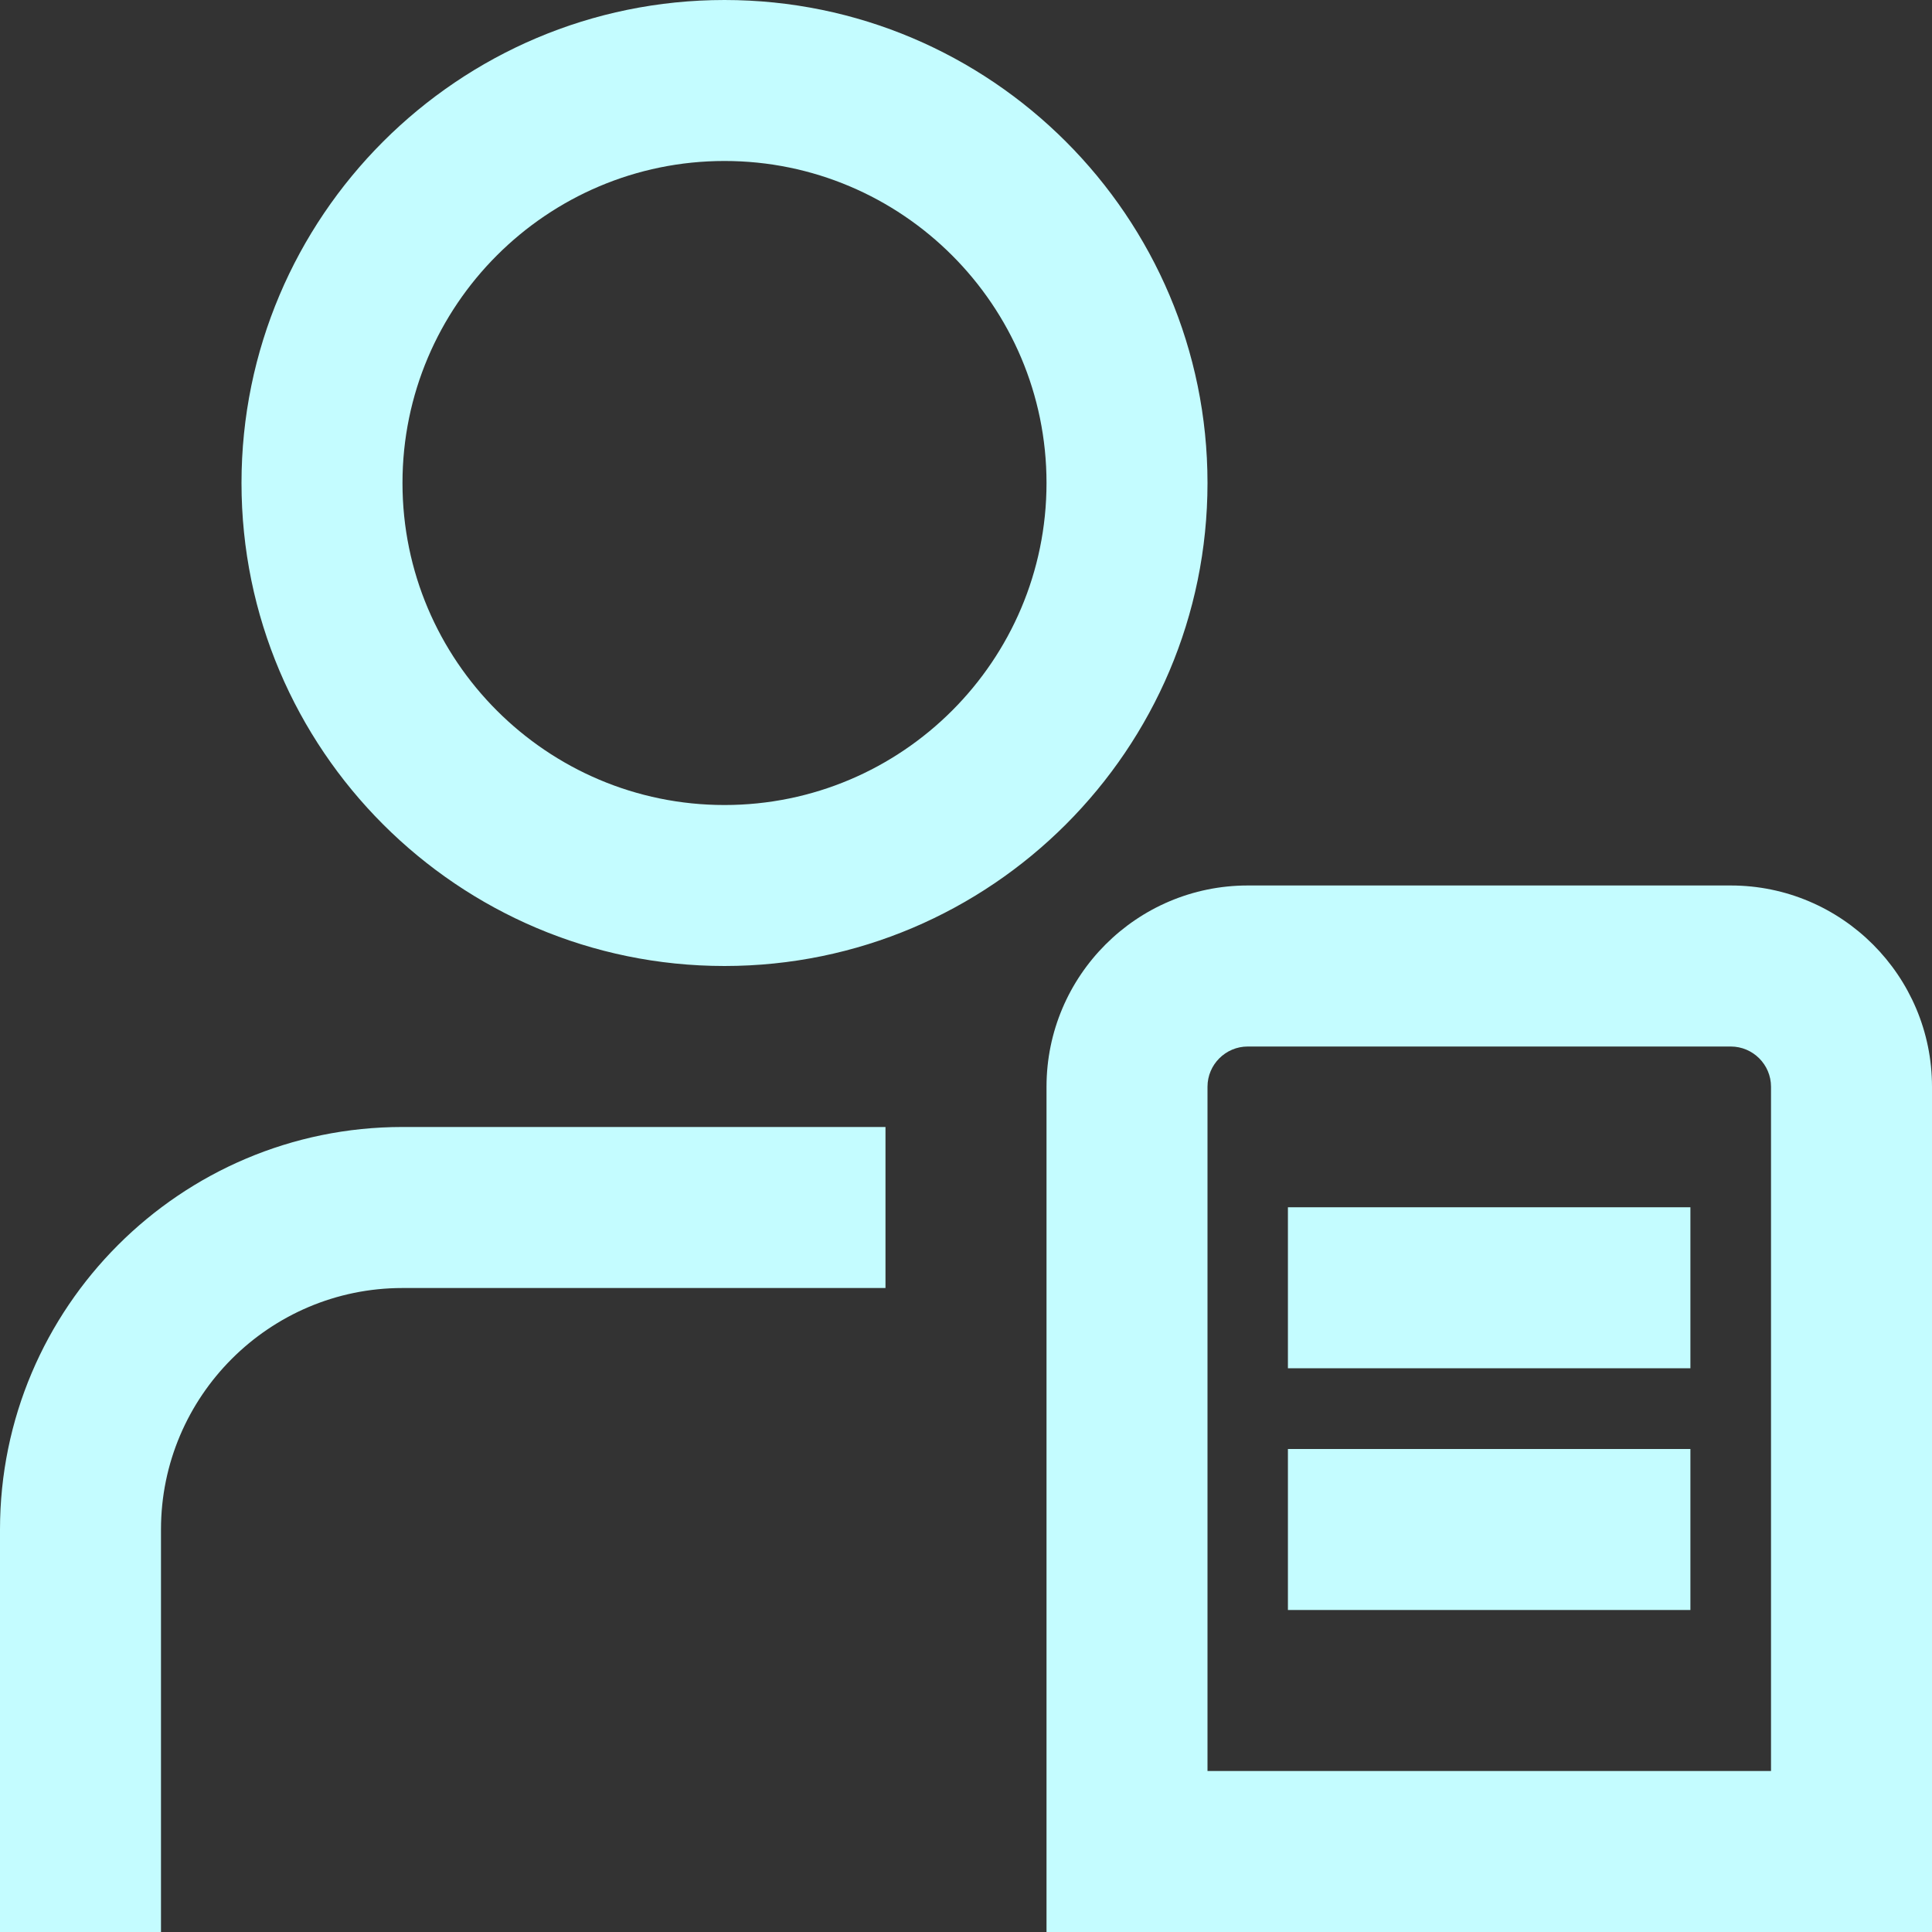
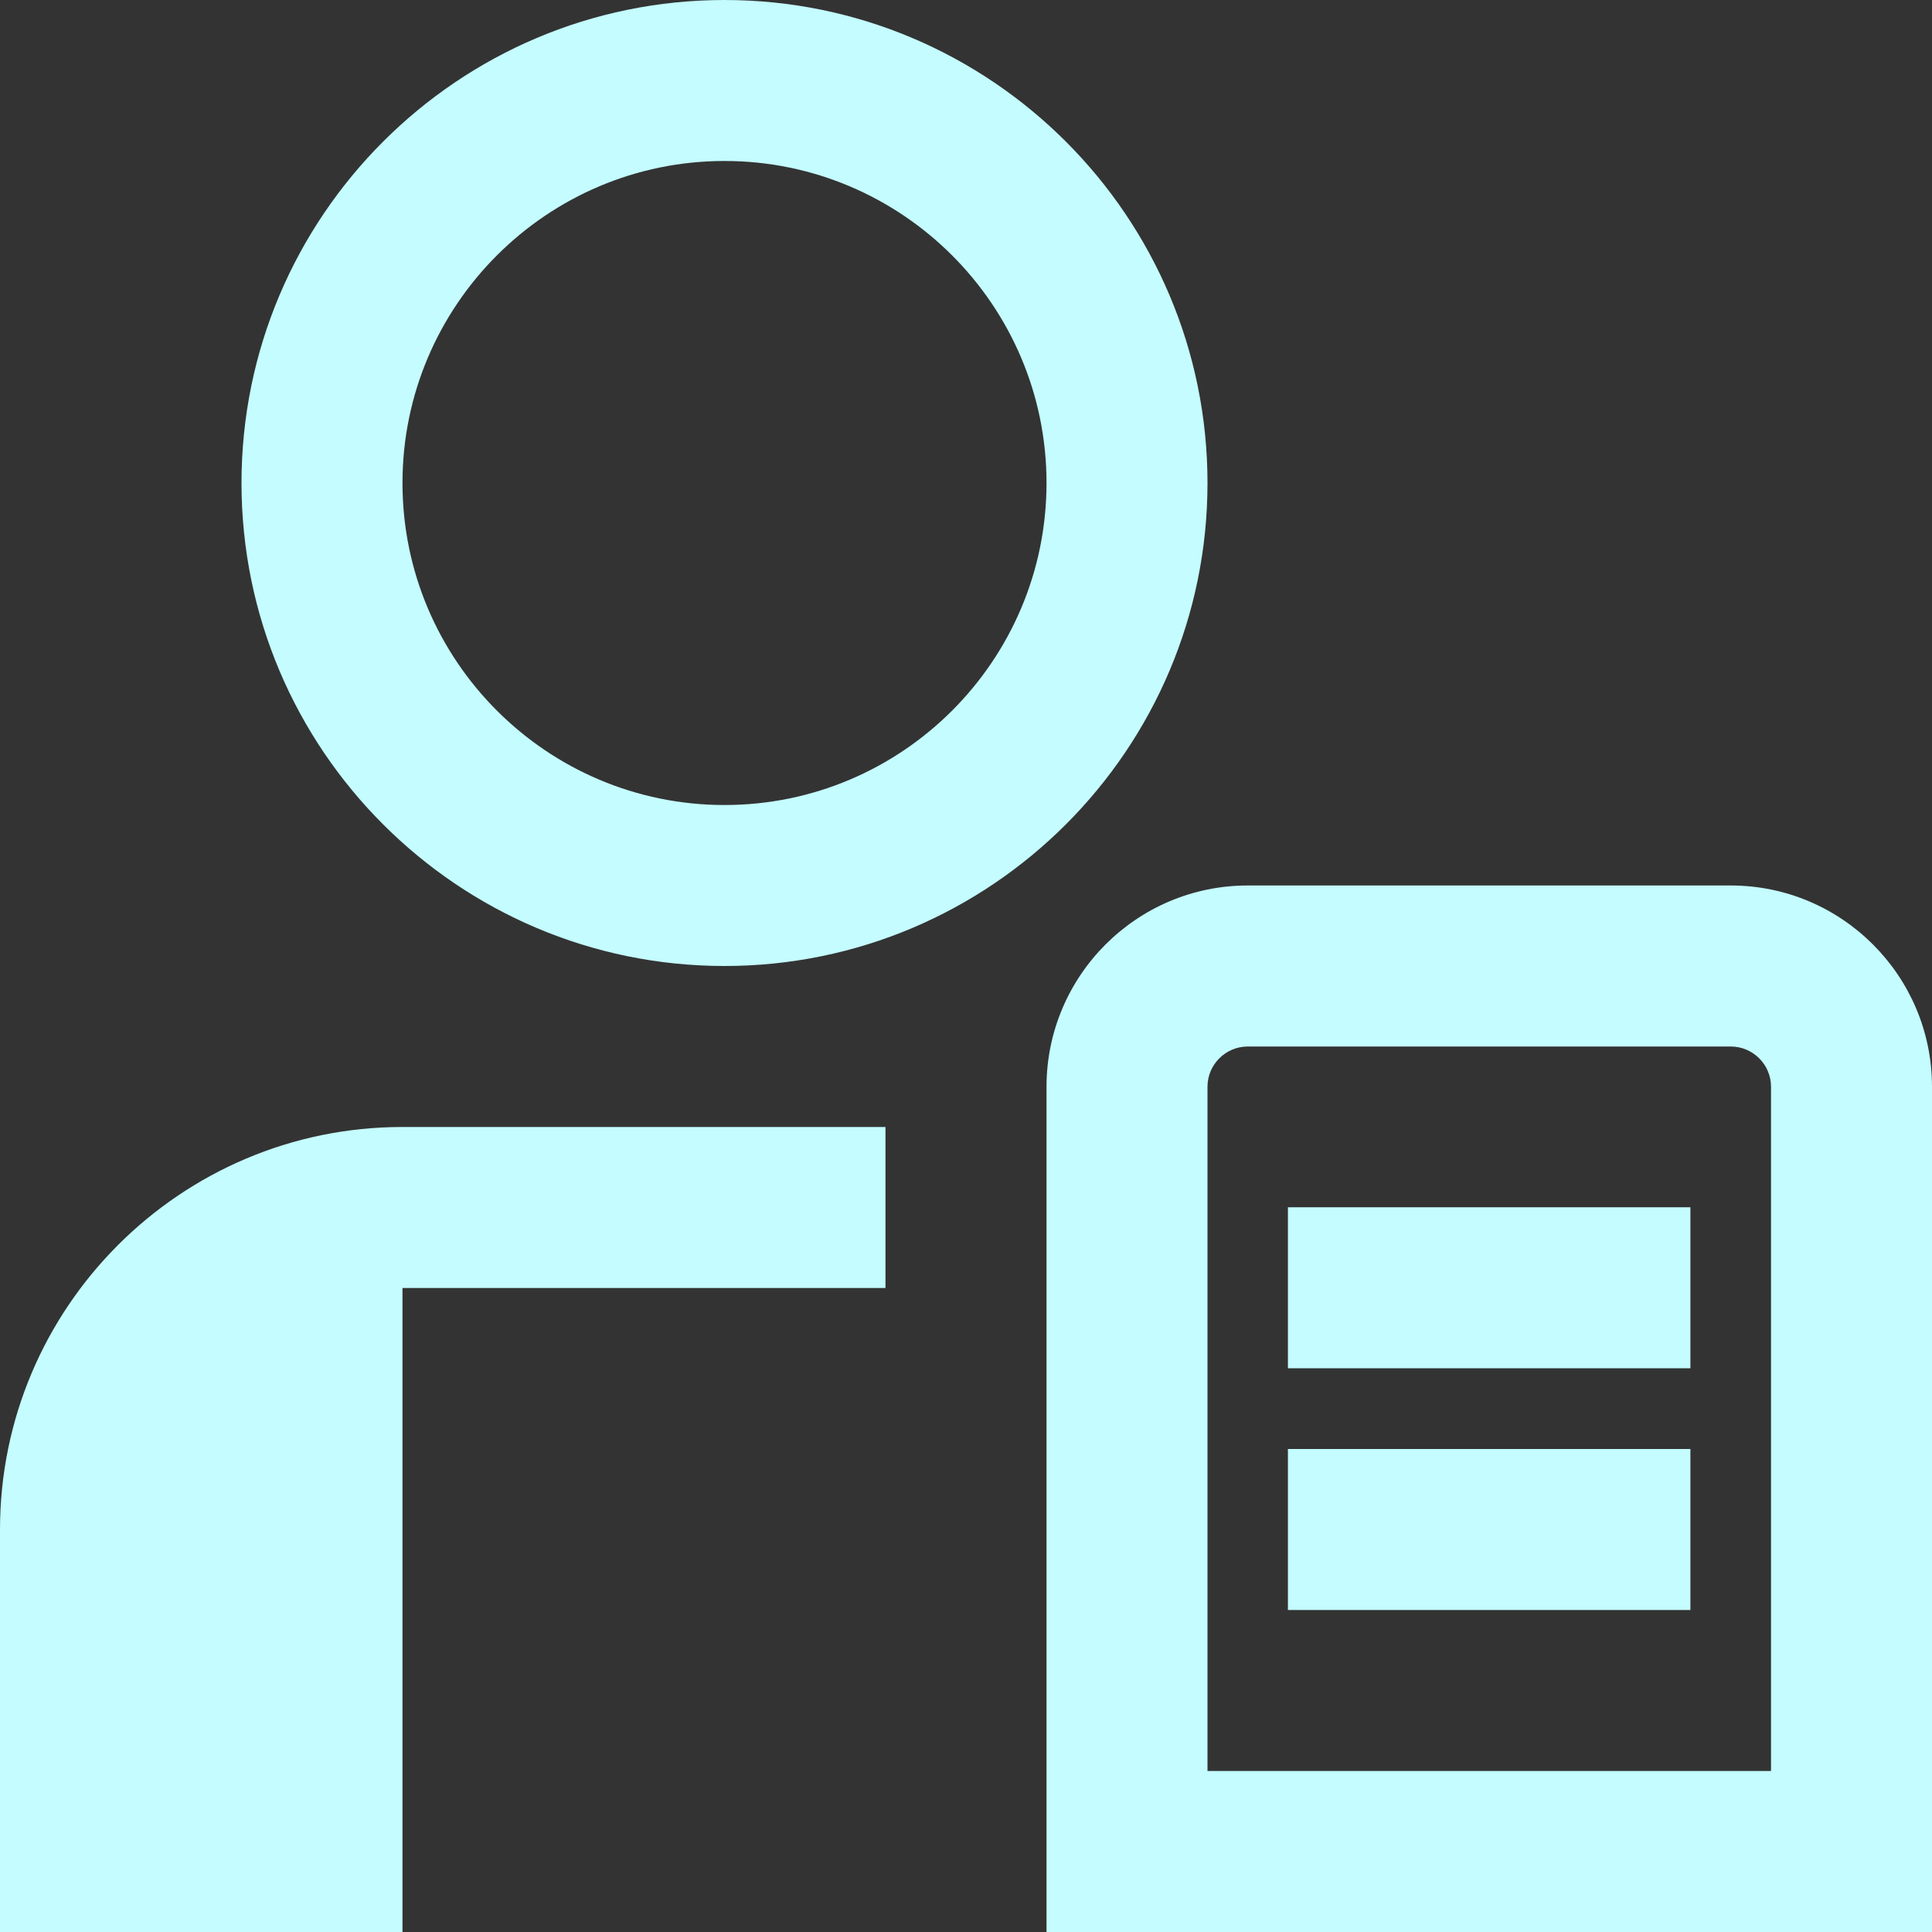
<svg xmlns="http://www.w3.org/2000/svg" width="40" height="40" viewBox="0 0 40 40" fill="none">
  <rect x="0" y="0" width="40" height="40" fill="#333333" stroke="none" />
-   <path d="M15 20C20.515 20 25 15.515 25 10C25 4.485 20.515 0 15 0C9.485 0 5 4.485 5 10C5 15.515 9.485 20 15 20ZM15 3.333C18.677 3.333 21.667 6.323 21.667 10C21.667 13.677 18.677 16.667 15 16.667C11.323 16.667 8.333 13.677 8.333 10C8.333 6.323 11.323 3.333 15 3.333ZM8.333 23.333H18.333V26.667H8.333C5.577 26.667 3.333 28.91 3.333 31.667V40H0V31.667C0 27.072 3.738 23.333 8.333 23.333ZM35.833 18.333H25.833C23.535 18.333 21.667 20.203 21.667 22.5V40H40V22.5C40 20.203 38.132 18.333 35.833 18.333ZM36.667 36.667H25V22.5C25 22.04 25.375 21.667 25.833 21.667H35.833C36.292 21.667 36.667 22.04 36.667 22.5V36.667ZM26.665 24.995H34.998V28.328H26.665V24.995ZM26.665 30H34.998V33.333H26.665V30Z" fill="#C4FCFF" />
+   <path d="M15 20C20.515 20 25 15.515 25 10C25 4.485 20.515 0 15 0C9.485 0 5 4.485 5 10C5 15.515 9.485 20 15 20ZM15 3.333C18.677 3.333 21.667 6.323 21.667 10C21.667 13.677 18.677 16.667 15 16.667C11.323 16.667 8.333 13.677 8.333 10C8.333 6.323 11.323 3.333 15 3.333ZM8.333 23.333H18.333V26.667H8.333V40H0V31.667C0 27.072 3.738 23.333 8.333 23.333ZM35.833 18.333H25.833C23.535 18.333 21.667 20.203 21.667 22.5V40H40V22.5C40 20.203 38.132 18.333 35.833 18.333ZM36.667 36.667H25V22.5C25 22.04 25.375 21.667 25.833 21.667H35.833C36.292 21.667 36.667 22.04 36.667 22.5V36.667ZM26.665 24.995H34.998V28.328H26.665V24.995ZM26.665 30H34.998V33.333H26.665V30Z" fill="#C4FCFF" />
</svg>